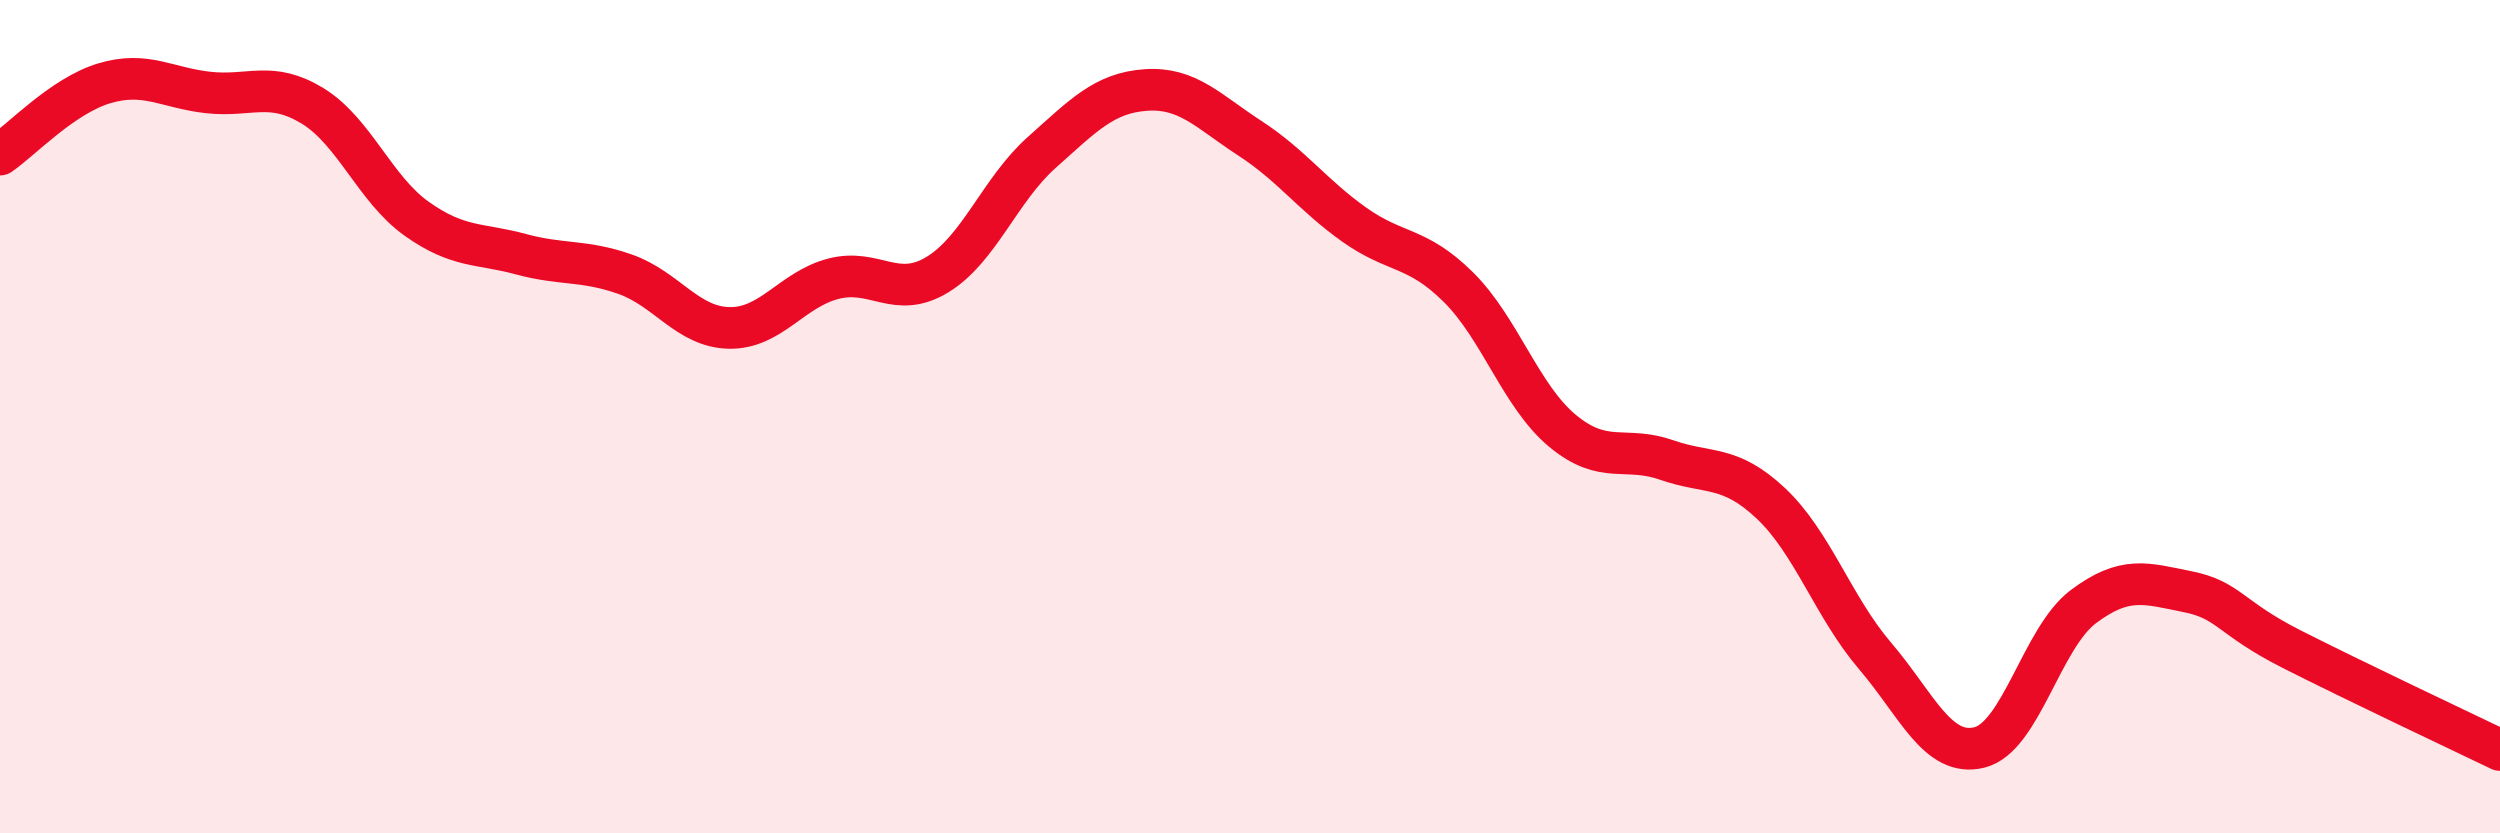
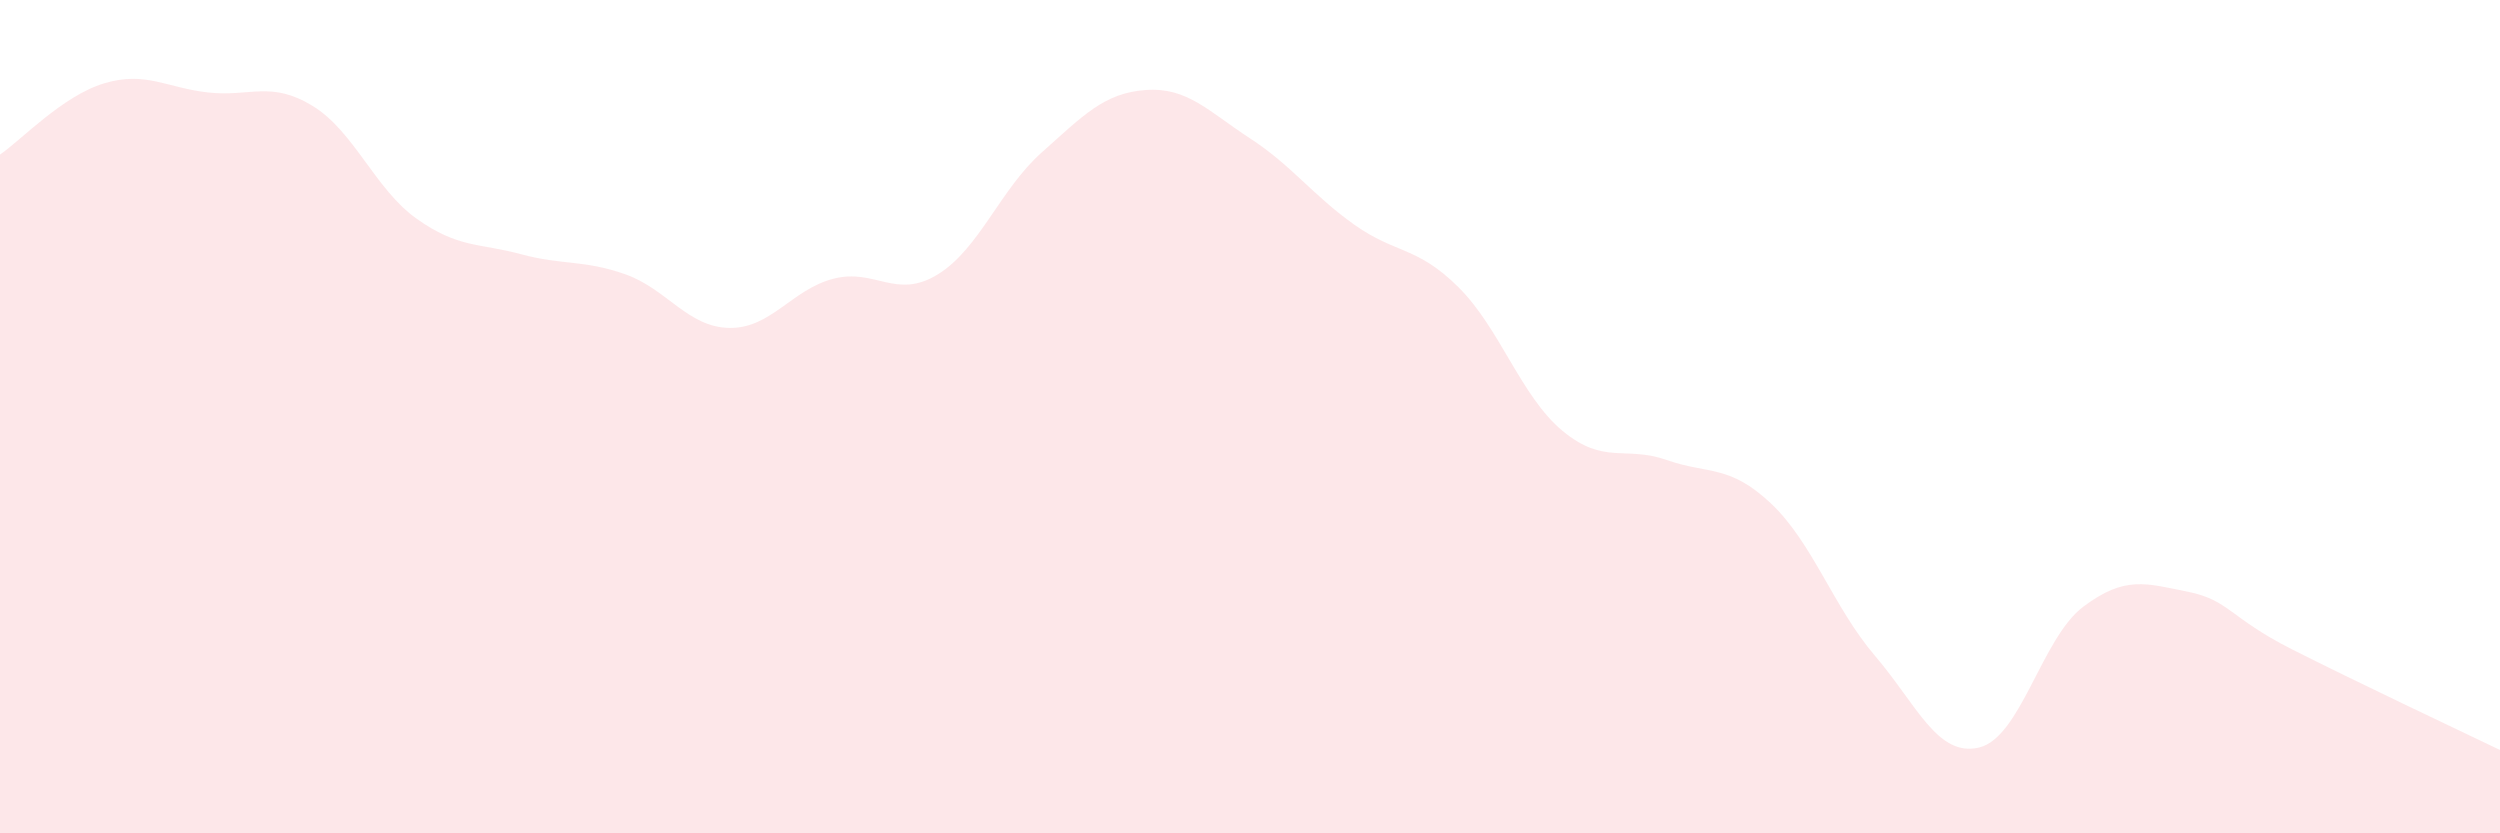
<svg xmlns="http://www.w3.org/2000/svg" width="60" height="20" viewBox="0 0 60 20">
  <path d="M 0,3.71 C 0.5,3.37 1.5,2.3 2.5,2 C 3.5,1.7 4,2.11 5,2.22 C 6,2.33 6.5,1.93 7.5,2.54 C 8.5,3.15 9,4.54 10,5.25 C 11,5.96 11.5,5.83 12.5,6.1 C 13.5,6.37 14,6.23 15,6.58 C 16,6.93 16.5,7.85 17.5,7.87 C 18.5,7.89 19,6.95 20,6.69 C 21,6.43 21.5,7.2 22.5,6.59 C 23.5,5.98 24,4.55 25,3.66 C 26,2.77 26.5,2.23 27.5,2.16 C 28.5,2.09 29,2.67 30,3.32 C 31,3.97 31.5,4.68 32.5,5.39 C 33.5,6.1 34,5.9 35,6.89 C 36,7.88 36.5,9.51 37.5,10.34 C 38.5,11.17 39,10.69 40,11.04 C 41,11.39 41.5,11.14 42.5,12.08 C 43.5,13.02 44,14.57 45,15.74 C 46,16.91 46.5,18.18 47.5,17.94 C 48.5,17.7 49,15.31 50,14.56 C 51,13.81 51.5,14 52.5,14.2 C 53.5,14.4 53.5,14.82 55,15.58 C 56.5,16.34 59,17.52 60,18L60 20L0 20Z" fill="#EB0A25" opacity="0.1" stroke-linecap="round" stroke-linejoin="round" />
-   <path d="M 0,3.71 C 0.5,3.37 1.5,2.3 2.5,2 C 3.5,1.7 4,2.11 5,2.22 C 6,2.33 6.5,1.93 7.5,2.54 C 8.5,3.15 9,4.54 10,5.25 C 11,5.96 11.5,5.83 12.5,6.1 C 13.5,6.37 14,6.23 15,6.58 C 16,6.93 16.5,7.85 17.5,7.87 C 18.5,7.89 19,6.95 20,6.69 C 21,6.43 21.5,7.2 22.5,6.59 C 23.5,5.98 24,4.55 25,3.66 C 26,2.77 26.5,2.23 27.5,2.16 C 28.5,2.09 29,2.67 30,3.32 C 31,3.97 31.5,4.68 32.5,5.39 C 33.5,6.1 34,5.9 35,6.89 C 36,7.88 36.5,9.51 37.5,10.34 C 38.5,11.17 39,10.69 40,11.04 C 41,11.39 41.5,11.14 42.5,12.08 C 43.5,13.02 44,14.57 45,15.74 C 46,16.91 46.5,18.18 47.5,17.94 C 48.5,17.7 49,15.31 50,14.56 C 51,13.81 51.5,14 52.5,14.2 C 53.5,14.4 53.5,14.82 55,15.58 C 56.5,16.34 59,17.52 60,18" stroke="#EB0A25" stroke-width="1" fill="none" stroke-linecap="round" stroke-linejoin="round" />
</svg>